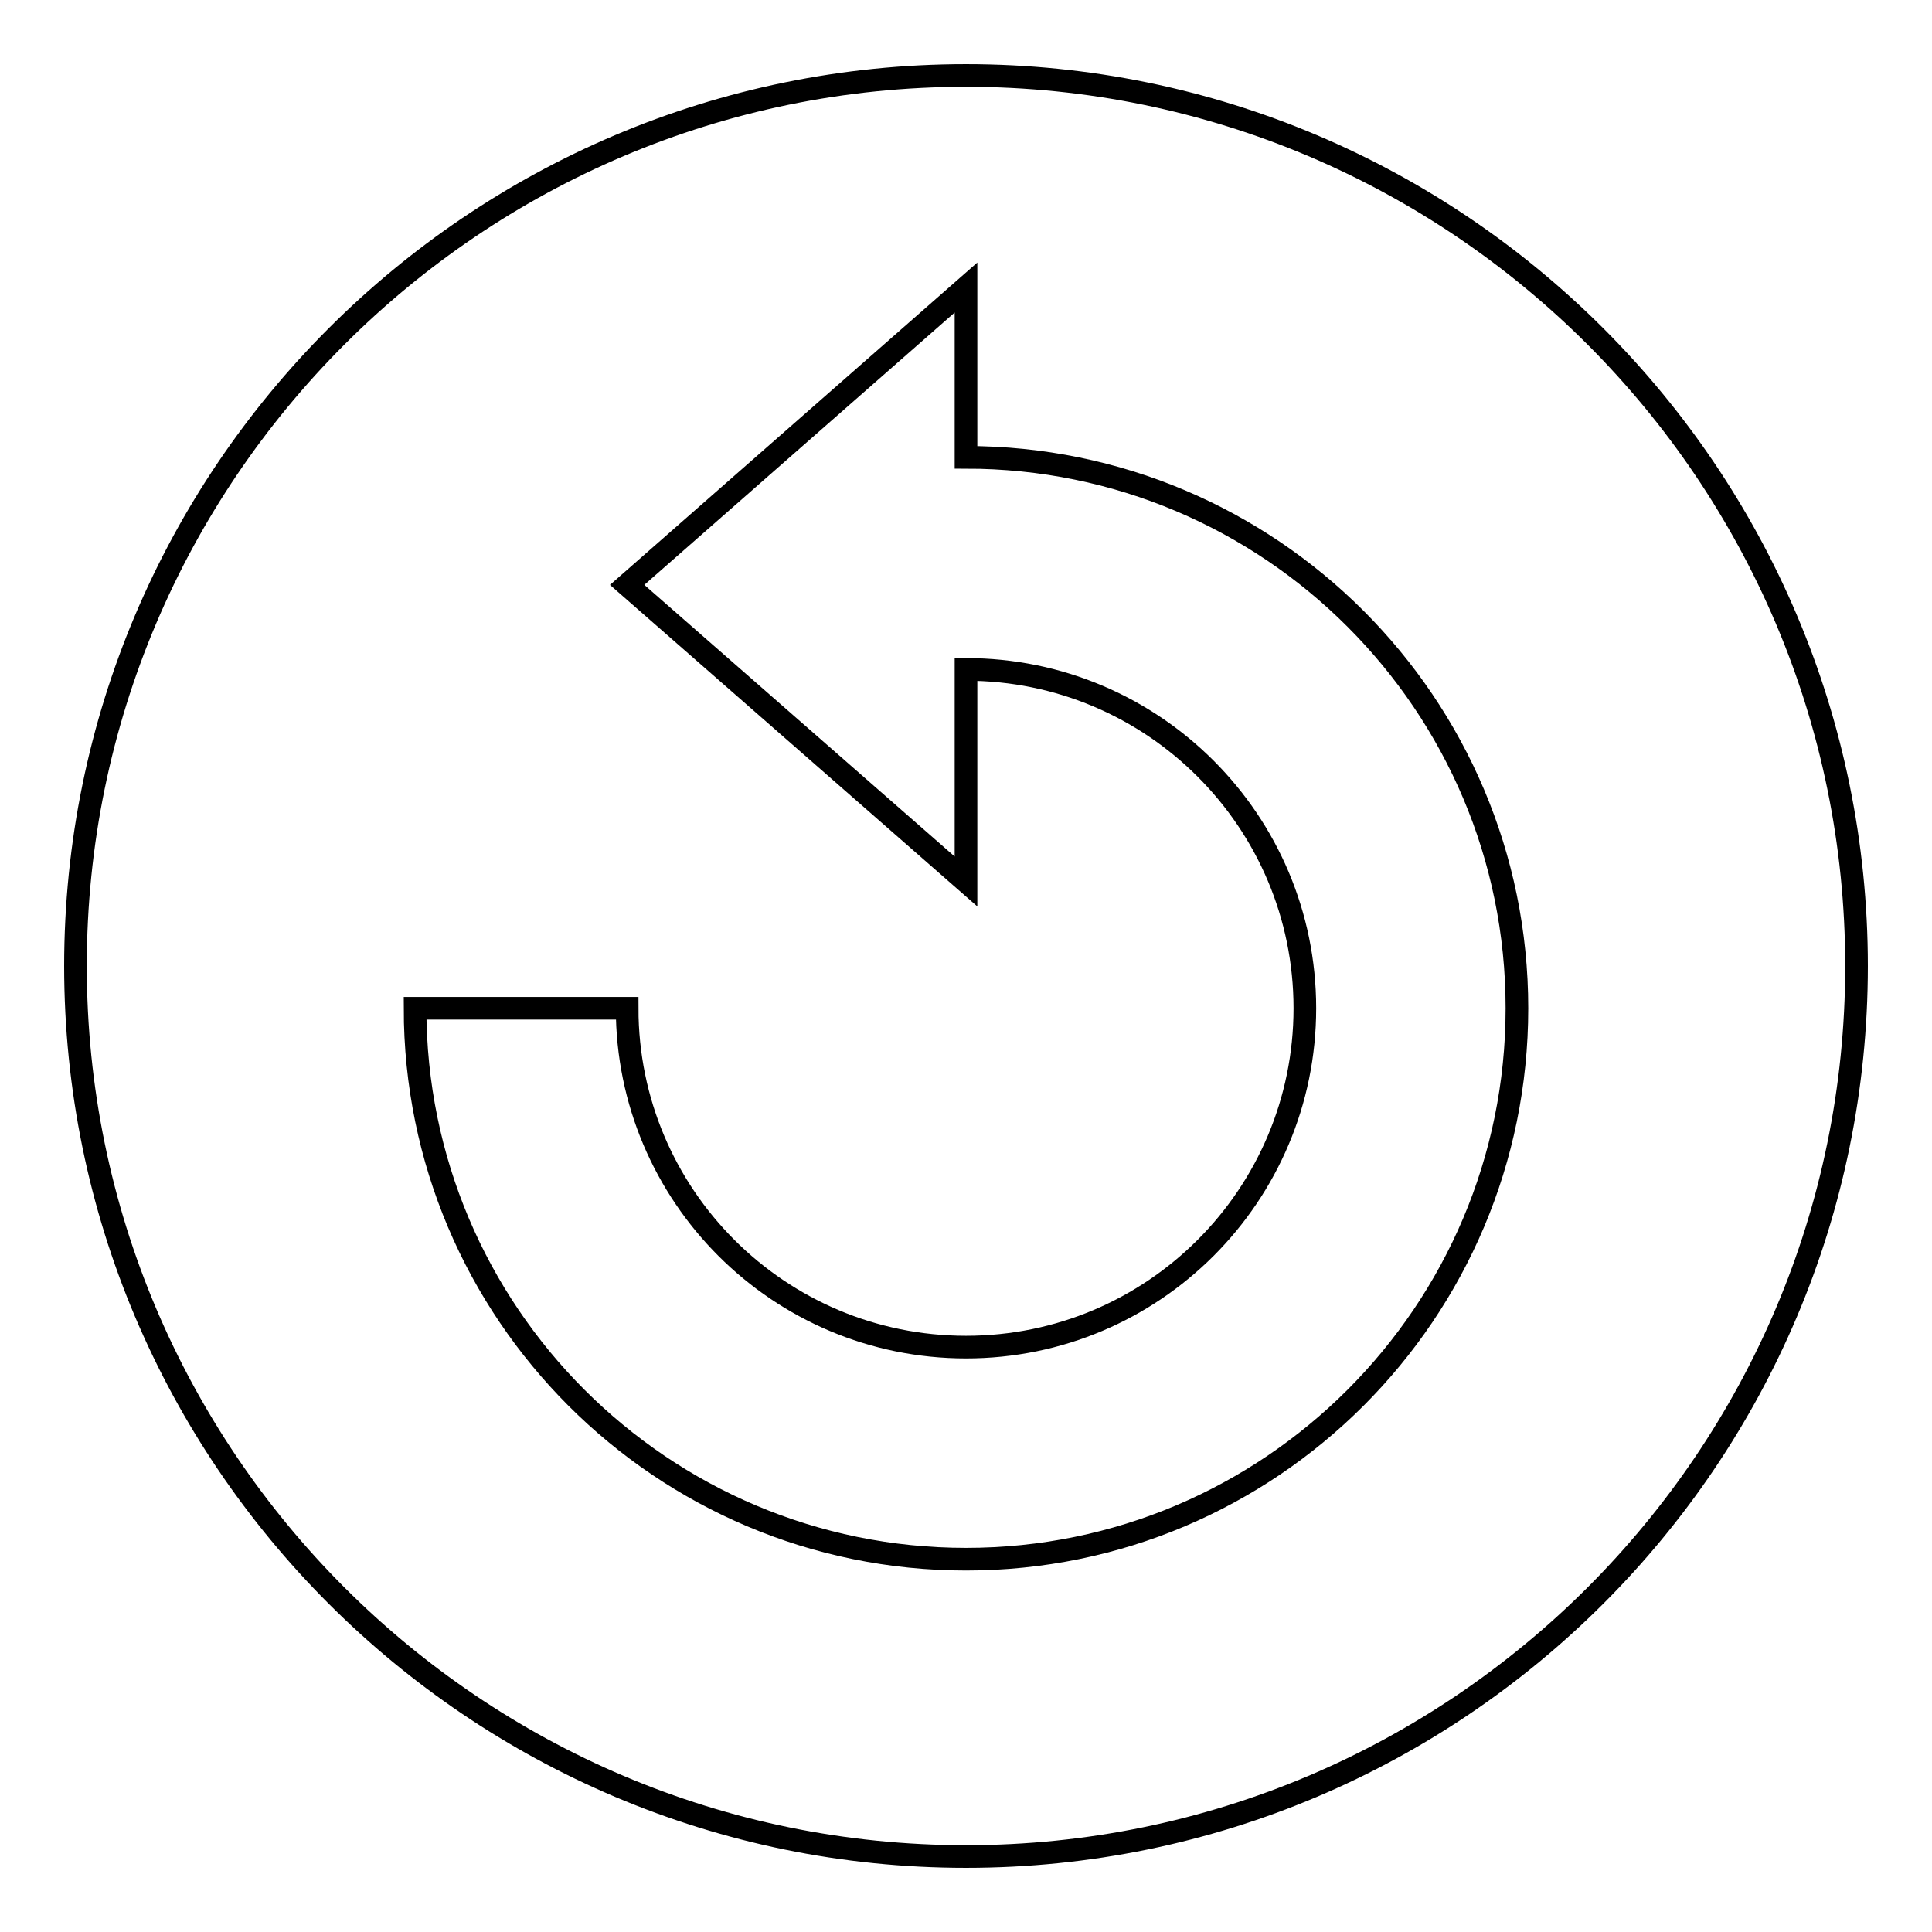
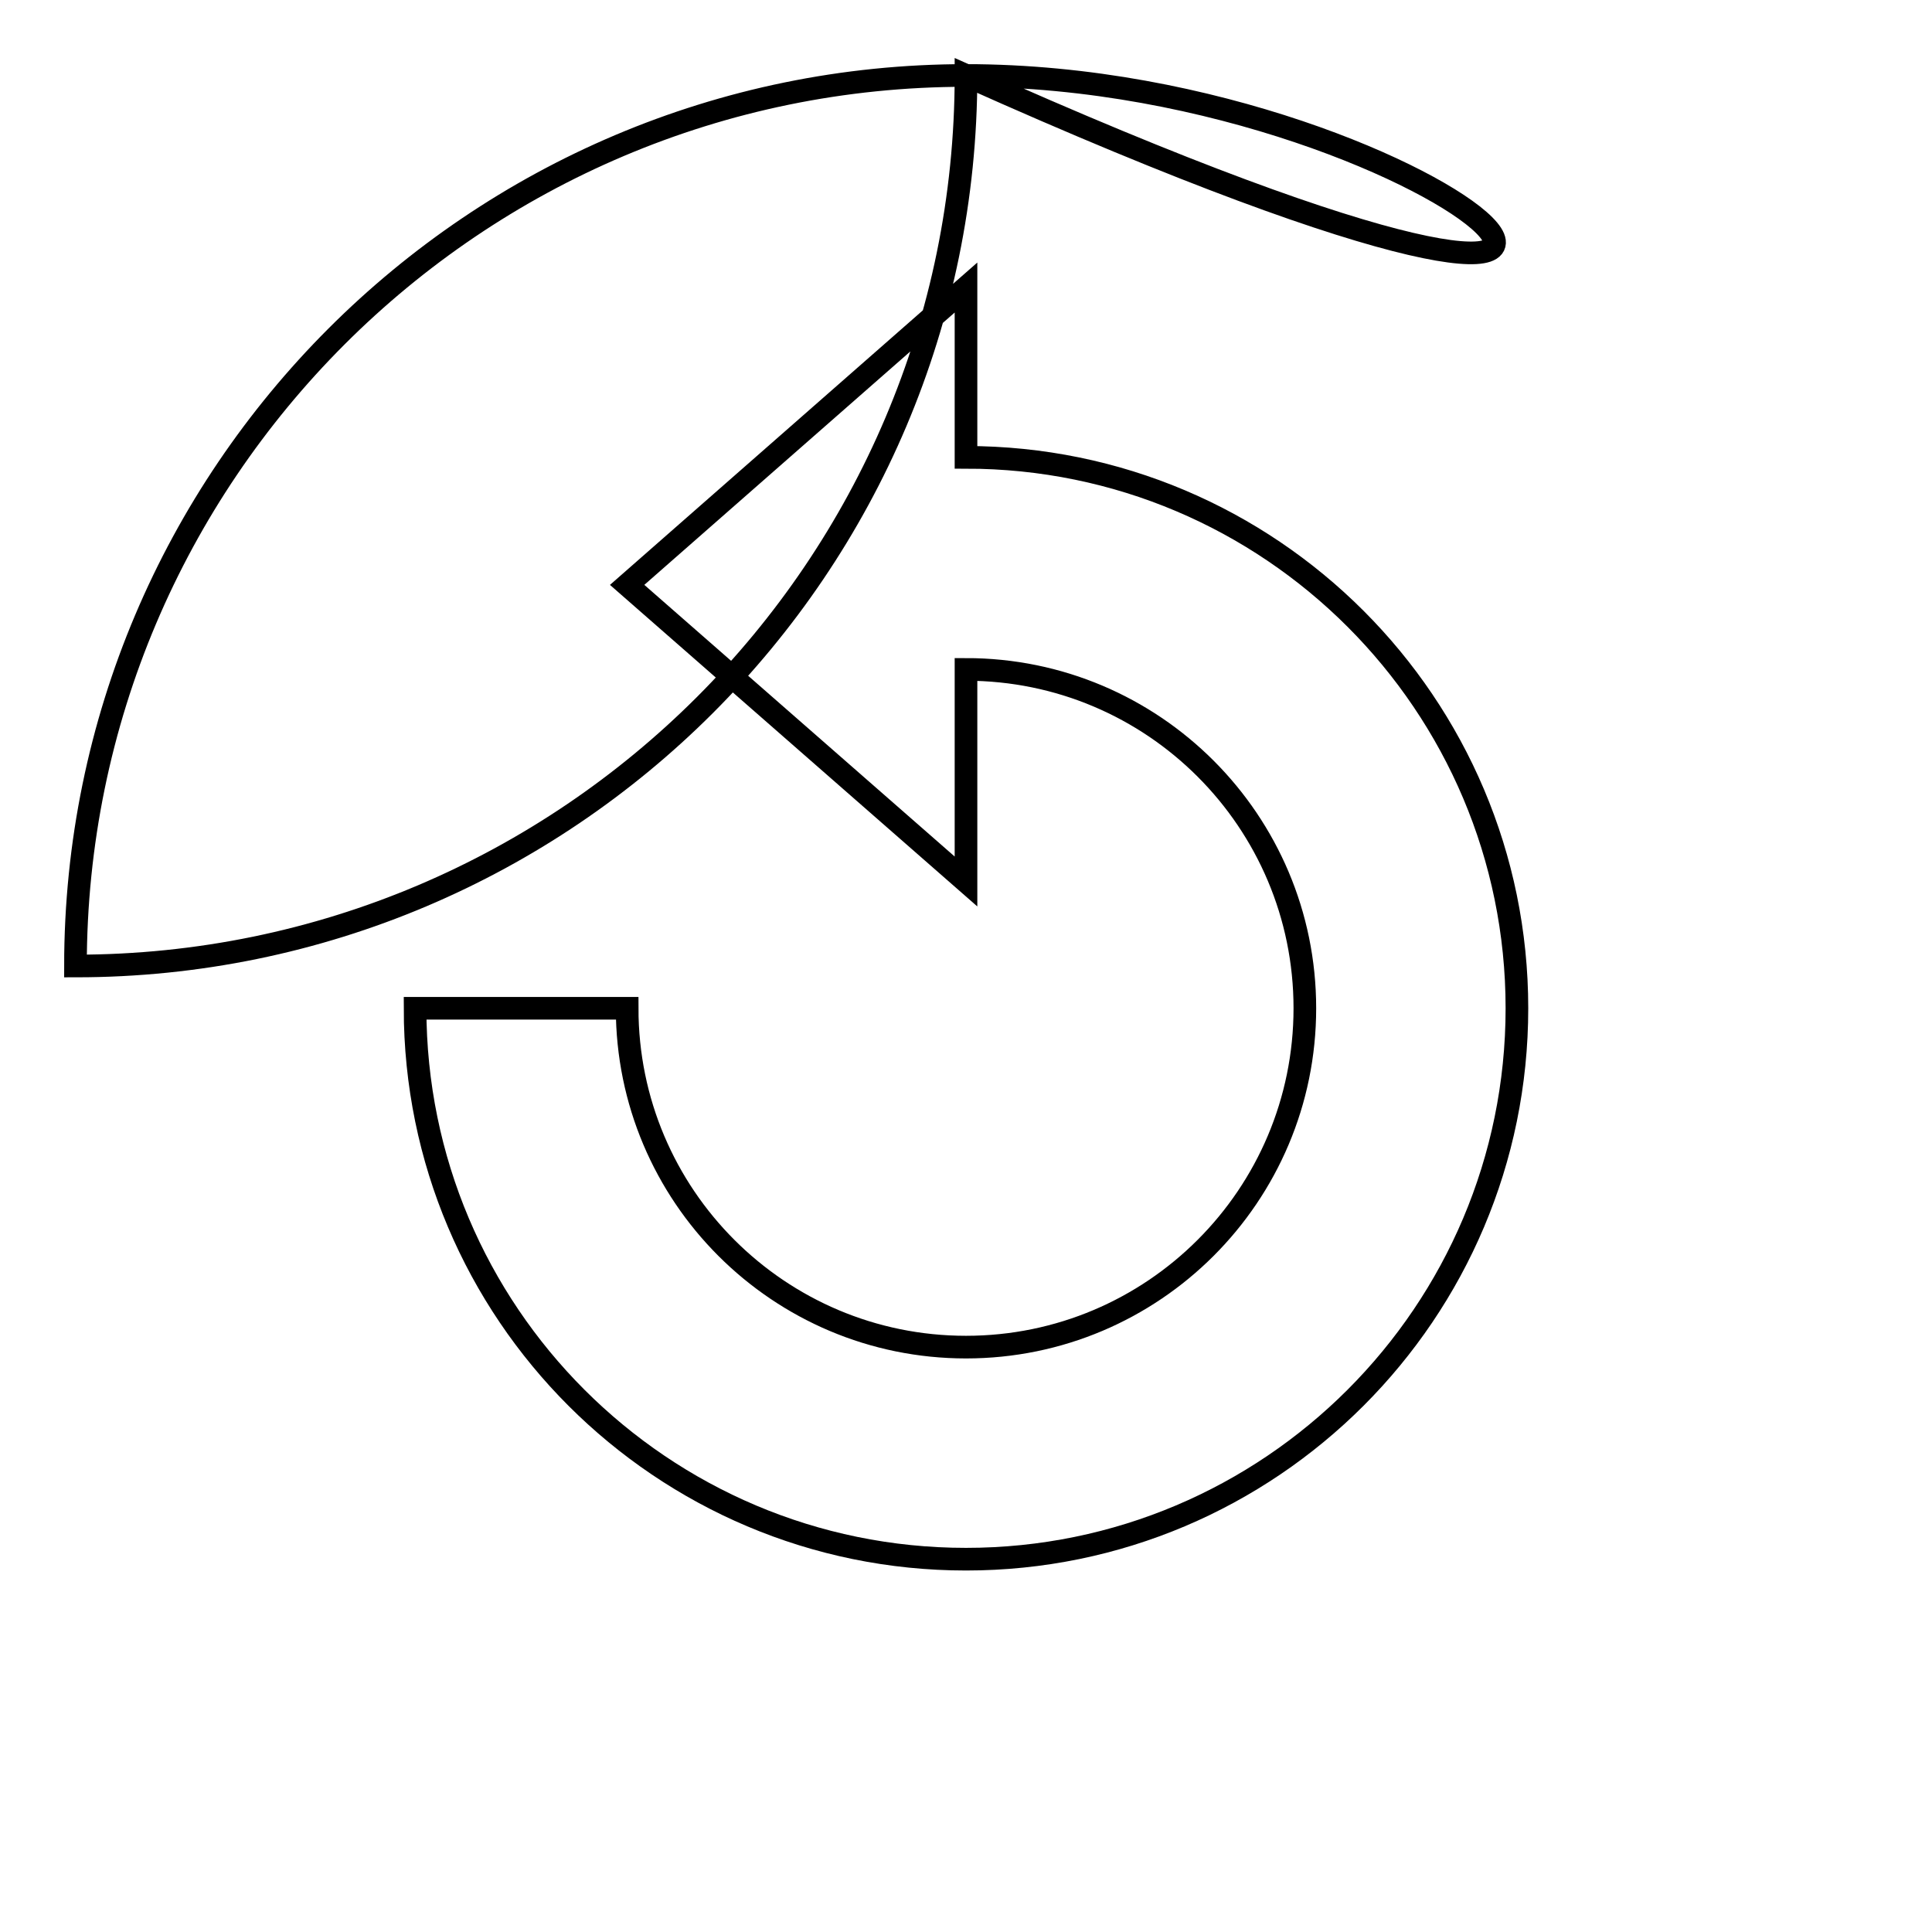
<svg xmlns="http://www.w3.org/2000/svg" version="1.1" x="0px" y="0px" viewBox="0 0 256 256" enable-background="new 0 0 256 256" xml:space="preserve">
  <g>
    <g>
-       <path stroke-width="3" fill-opacity="0" stroke="#000000" d="M128,10C62.9,10,10,62.9,10,128c0,65.1,52.9,118,118,118c65.1,0,118-52.9,118-118C246,62.9,193.1,10,128,10z M128,206.6c-40.3,0-73-32.7-73-73h28.1c0,24.8,20.1,44.9,44.9,44.9s44.9-20.1,44.9-44.9c0-24.8-20.1-44.9-44.9-44.9v28.1L83.1,77.5L128,38.1v22.5c40.3,0,73,32.7,73,73C201,173.9,168.3,206.6,128,206.6z" />
+       <path stroke-width="3" fill-opacity="0" stroke="#000000" d="M128,10C62.9,10,10,62.9,10,128c65.1,0,118-52.9,118-118C246,62.9,193.1,10,128,10z M128,206.6c-40.3,0-73-32.7-73-73h28.1c0,24.8,20.1,44.9,44.9,44.9s44.9-20.1,44.9-44.9c0-24.8-20.1-44.9-44.9-44.9v28.1L83.1,77.5L128,38.1v22.5c40.3,0,73,32.7,73,73C201,173.9,168.3,206.6,128,206.6z" />
    </g>
  </g>
</svg>